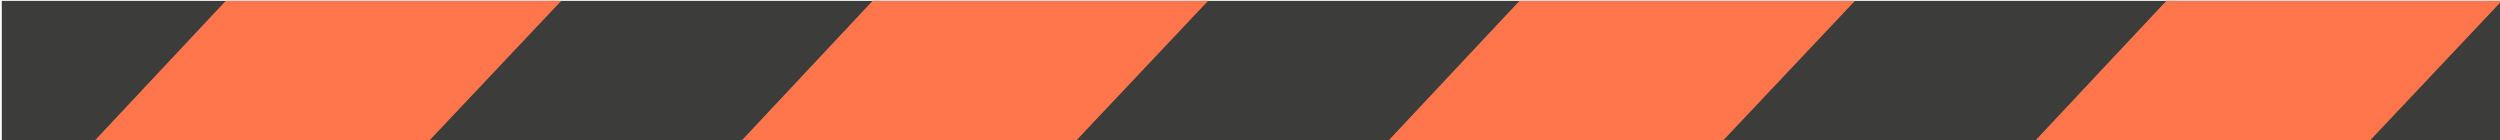
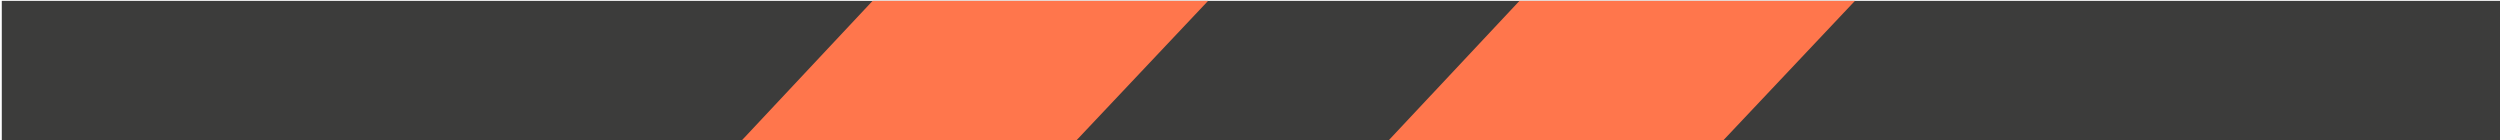
<svg xmlns="http://www.w3.org/2000/svg" xmlns:xlink="http://www.w3.org/1999/xlink" version="1.1" x="0px" y="0px" viewBox="0 0 280.2 15.7" style="enable-background:new 0 0 280.2 15.7;" xml:space="preserve">
  <style type="text/css">
	.st0{fill:#FFFFFF;}
	.st1{clip-path:url(#SVGID_2_);fill:#3C3C3B;}
	.st2{clip-path:url(#SVGID_2_);fill:#FF764C;}
	.st3{fill:none;stroke:#3C3C3B;stroke-width:2;stroke-linecap:round;stroke-linejoin:round;stroke-miterlimit:10;}
	.st4{fill:#F2F2F2;}
	.st5{fill:url(#SVGID_4_);}
	.st6{fill:url(#SVGID_5_);}
	.st7{clip-path:url(#SVGID_7_);fill:#3C3C3B;}
	.st8{clip-path:url(#SVGID_7_);fill:#FF764C;}
	.st9{clip-path:url(#SVGID_9_);fill:#3C3C3B;}
	.st10{clip-path:url(#SVGID_9_);fill:#FF764C;}
	.st11{clip-path:url(#SVGID_11_);fill:#3C3C3B;}
	.st12{clip-path:url(#SVGID_11_);fill:#FF764C;}
	.st13{clip-path:url(#SVGID_13_);fill:#3C3C3B;}
	.st14{clip-path:url(#SVGID_13_);fill:#FF764C;}
	.st15{clip-path:url(#SVGID_15_);fill:#3C3C3B;}
	.st16{clip-path:url(#SVGID_15_);fill:#FF764C;}
	.st17{clip-path:url(#SVGID_17_);fill:#3C3C3B;}
	.st18{clip-path:url(#SVGID_17_);fill:#FF764C;}
	.st19{clip-path:url(#SVGID_19_);fill:#3C3C3B;}
	.st20{clip-path:url(#SVGID_19_);fill:#FF764C;}
	.st21{fill:#FF3B00;stroke:#FF3B00;stroke-width:3;stroke-linecap:round;stroke-linejoin:round;stroke-miterlimit:10;}
	.st22{fill:#FFFFFF;stroke:#FFFFFF;stroke-width:3;stroke-linecap:round;stroke-linejoin:round;stroke-miterlimit:10;}
	.st23{fill:none;stroke:#FF3B00;stroke-width:3;stroke-linecap:round;stroke-linejoin:round;stroke-miterlimit:10;}
	.st24{fill:none;stroke:#3C3C3B;stroke-width:3;stroke-linecap:round;stroke-linejoin:round;stroke-miterlimit:10;}
	.st25{fill:#FF3B00;stroke:#FF3B00;stroke-width:2;stroke-miterlimit:10;}
	.st26{fill:none;stroke:#3C3C3B;stroke-width:2;stroke-linecap:round;stroke-miterlimit:10;}
	.st27{fill:none;stroke:#FFFFFF;stroke-width:3;stroke-linecap:round;stroke-linejoin:round;stroke-miterlimit:10;}
	
		.st28{fill-rule:evenodd;clip-rule:evenodd;fill:none;stroke:#3C3C3B;stroke-width:2;stroke-linecap:round;stroke-linejoin:round;stroke-miterlimit:10;}
	.st29{fill:none;stroke:#3C3C3B;stroke-width:2;stroke-linecap:round;stroke-linejoin:round;}
	.st30{fill:none;stroke:#3C3C3B;stroke-width:2;stroke-linecap:round;stroke-linejoin:round;stroke-dasharray:0,3.277;}
	.st31{fill:none;stroke:#3C3C3B;stroke-width:2;stroke-linecap:round;stroke-linejoin:round;stroke-dasharray:0,3.862;}
	.st32{fill:#FF3B00;stroke:#FF3B00;stroke-width:2;stroke-linecap:round;stroke-linejoin:round;stroke-miterlimit:10;}
	.st33{fill:#FF3B00;}
	.st34{fill:none;stroke:#FFFFFF;stroke-width:2;stroke-linecap:round;stroke-linejoin:round;stroke-miterlimit:10;}
	.st35{clip-path:url(#SVGID_24_);fill:#3C3C3B;}
	.st36{clip-path:url(#SVGID_24_);fill:#FF764C;}
</style>
  <g id="Vorlage">
</g>
  <g id="Hintergrund">
</g>
  <g id="Ebene_1">
    <g>
      <defs>
        <rect id="SVGID_3_" x="0.2" y="-0.8" width="280" height="16.7" />
      </defs>
      <clipPath id="SVGID_2_">
        <use xlink:href="#SVGID_3_" style="overflow:visible;" />
      </clipPath>
      <rect x="-25" y="0.1" class="st1" width="747" height="16.1" />
-       <polygon class="st2" points="47.7,16.2 10.2,16.2 25.3,0.1 62.9,0.1   " />
      <polygon class="st2" points="120.2,16.2 82.7,16.2 97.8,0.1 135.4,0.1   " />
      <polygon class="st2" points="192.7,16.2 155.2,16.2 170.3,0.1 207.9,0.1   " />
-       <polygon class="st2" points="265.2,16.2 227.7,16.2 242.8,0.1 280.4,0.1   " />
    </g>
  </g>
</svg>